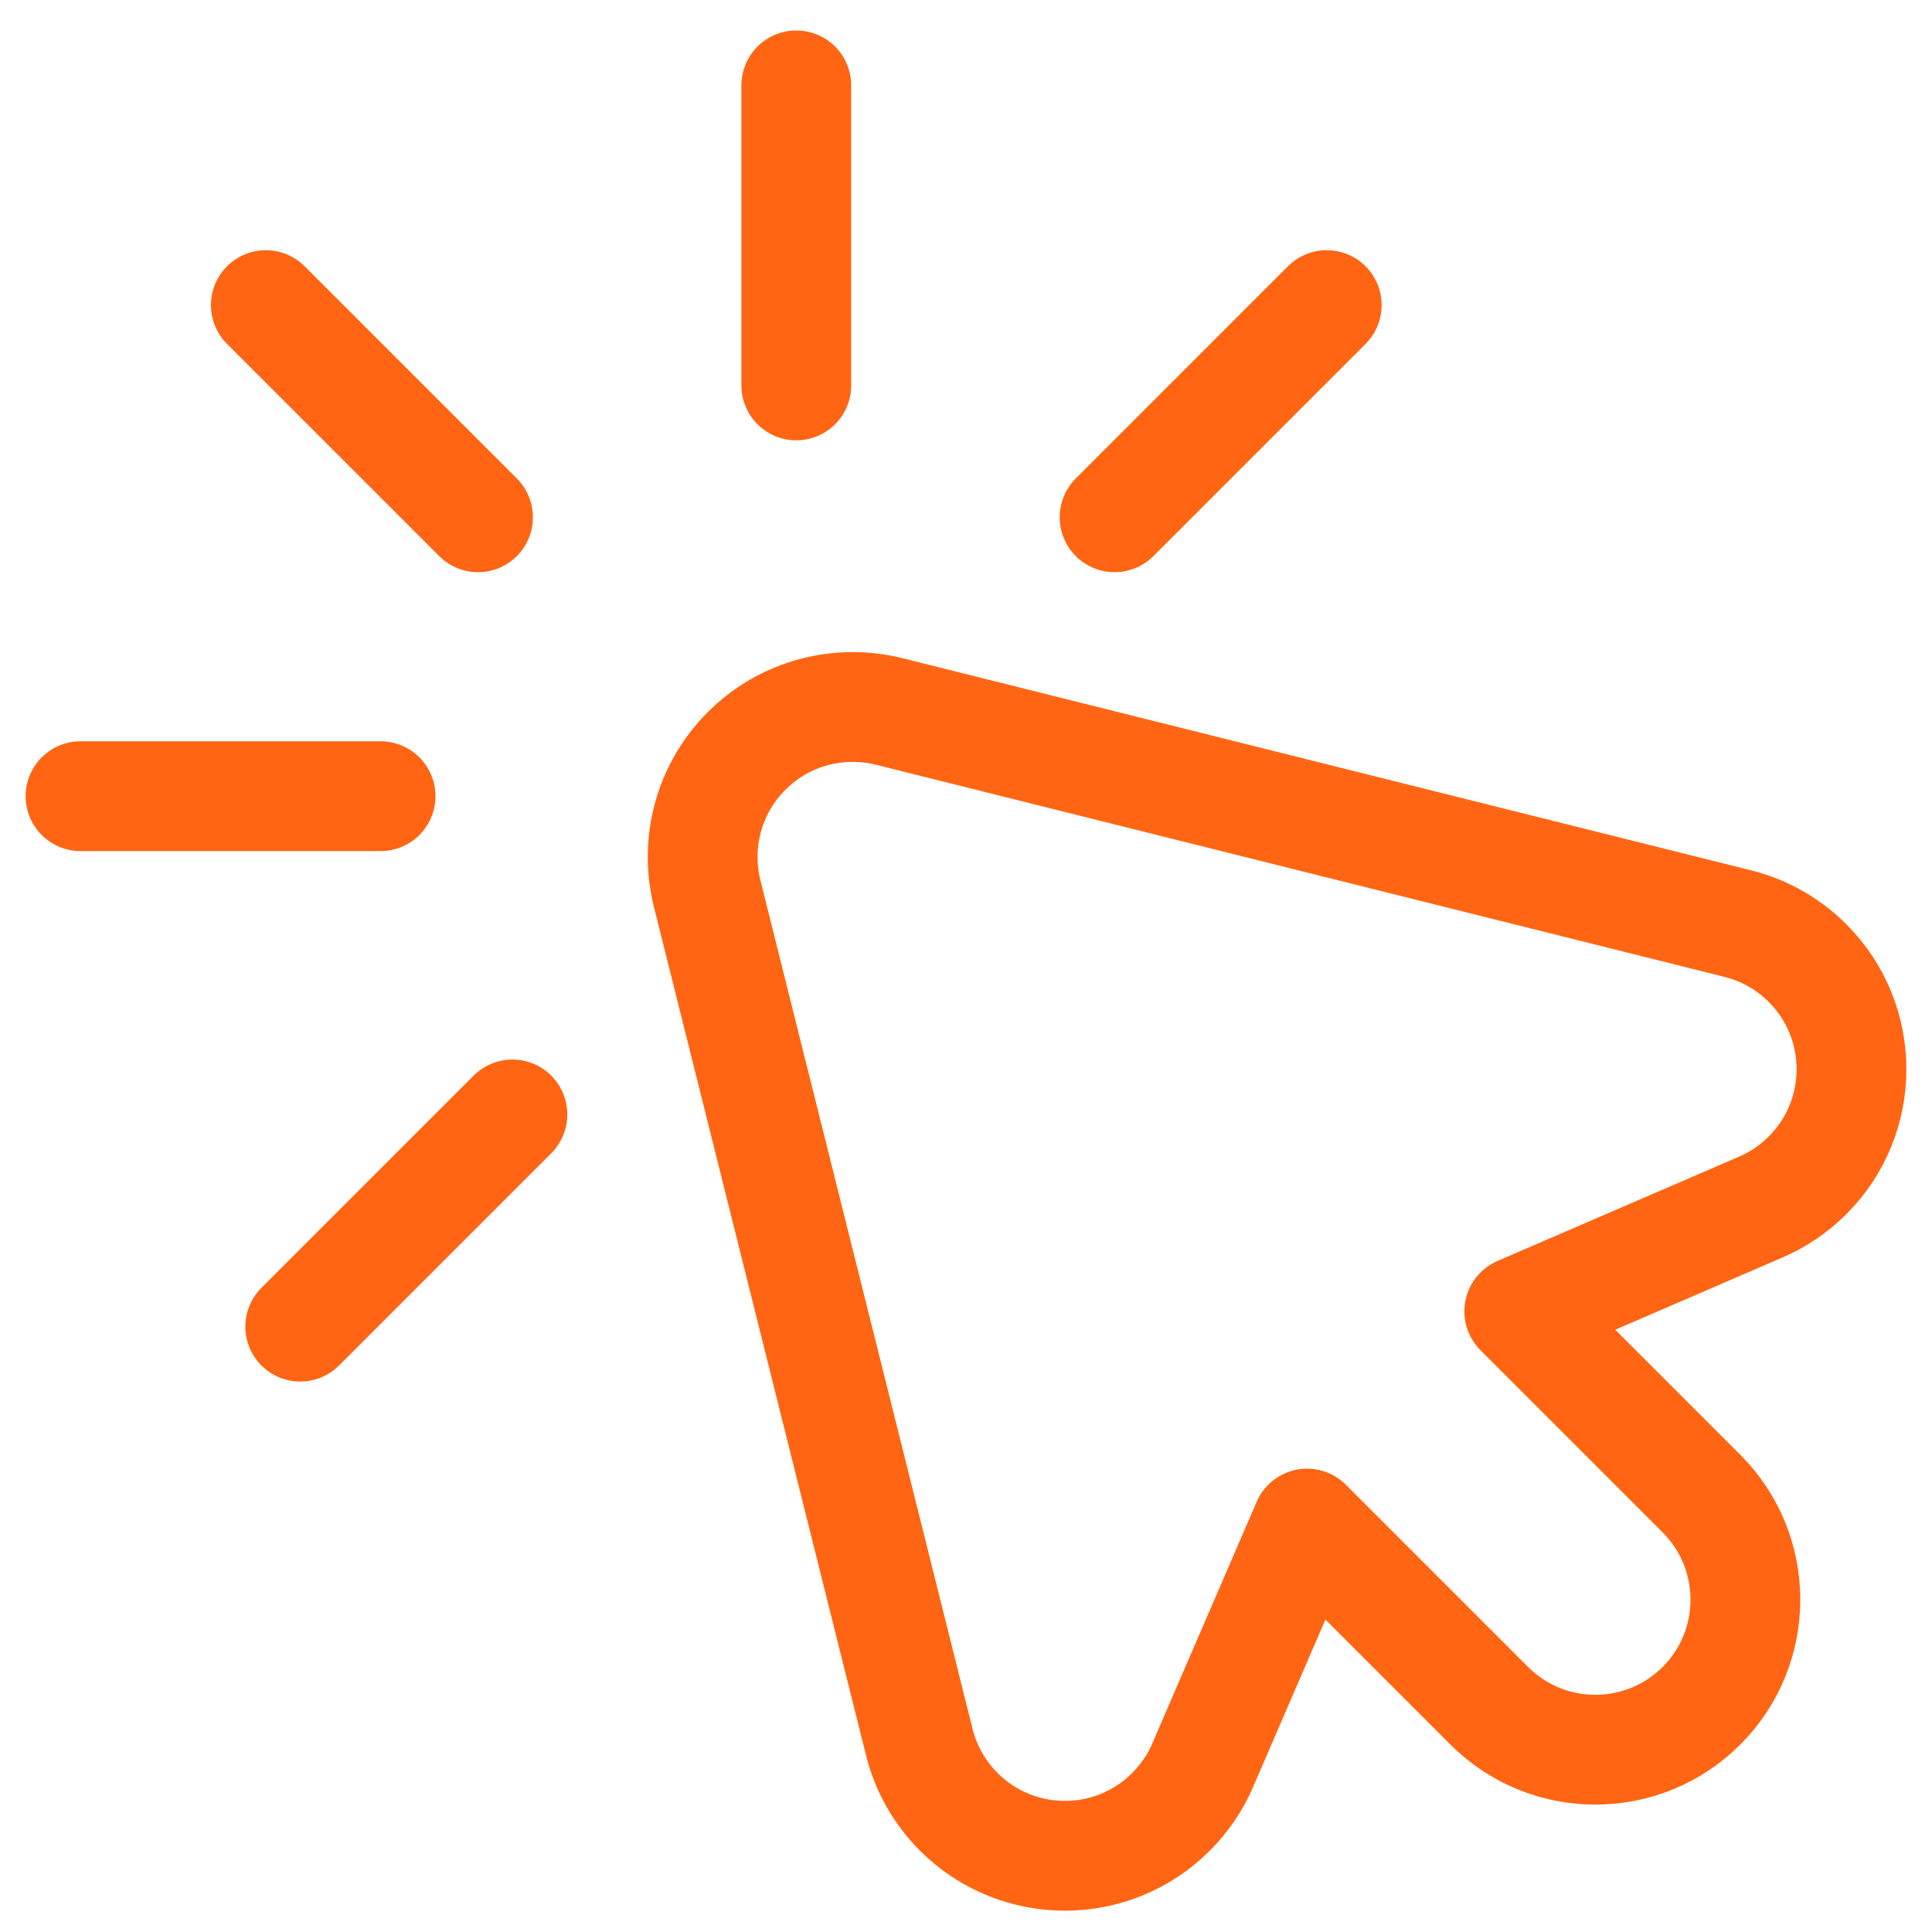
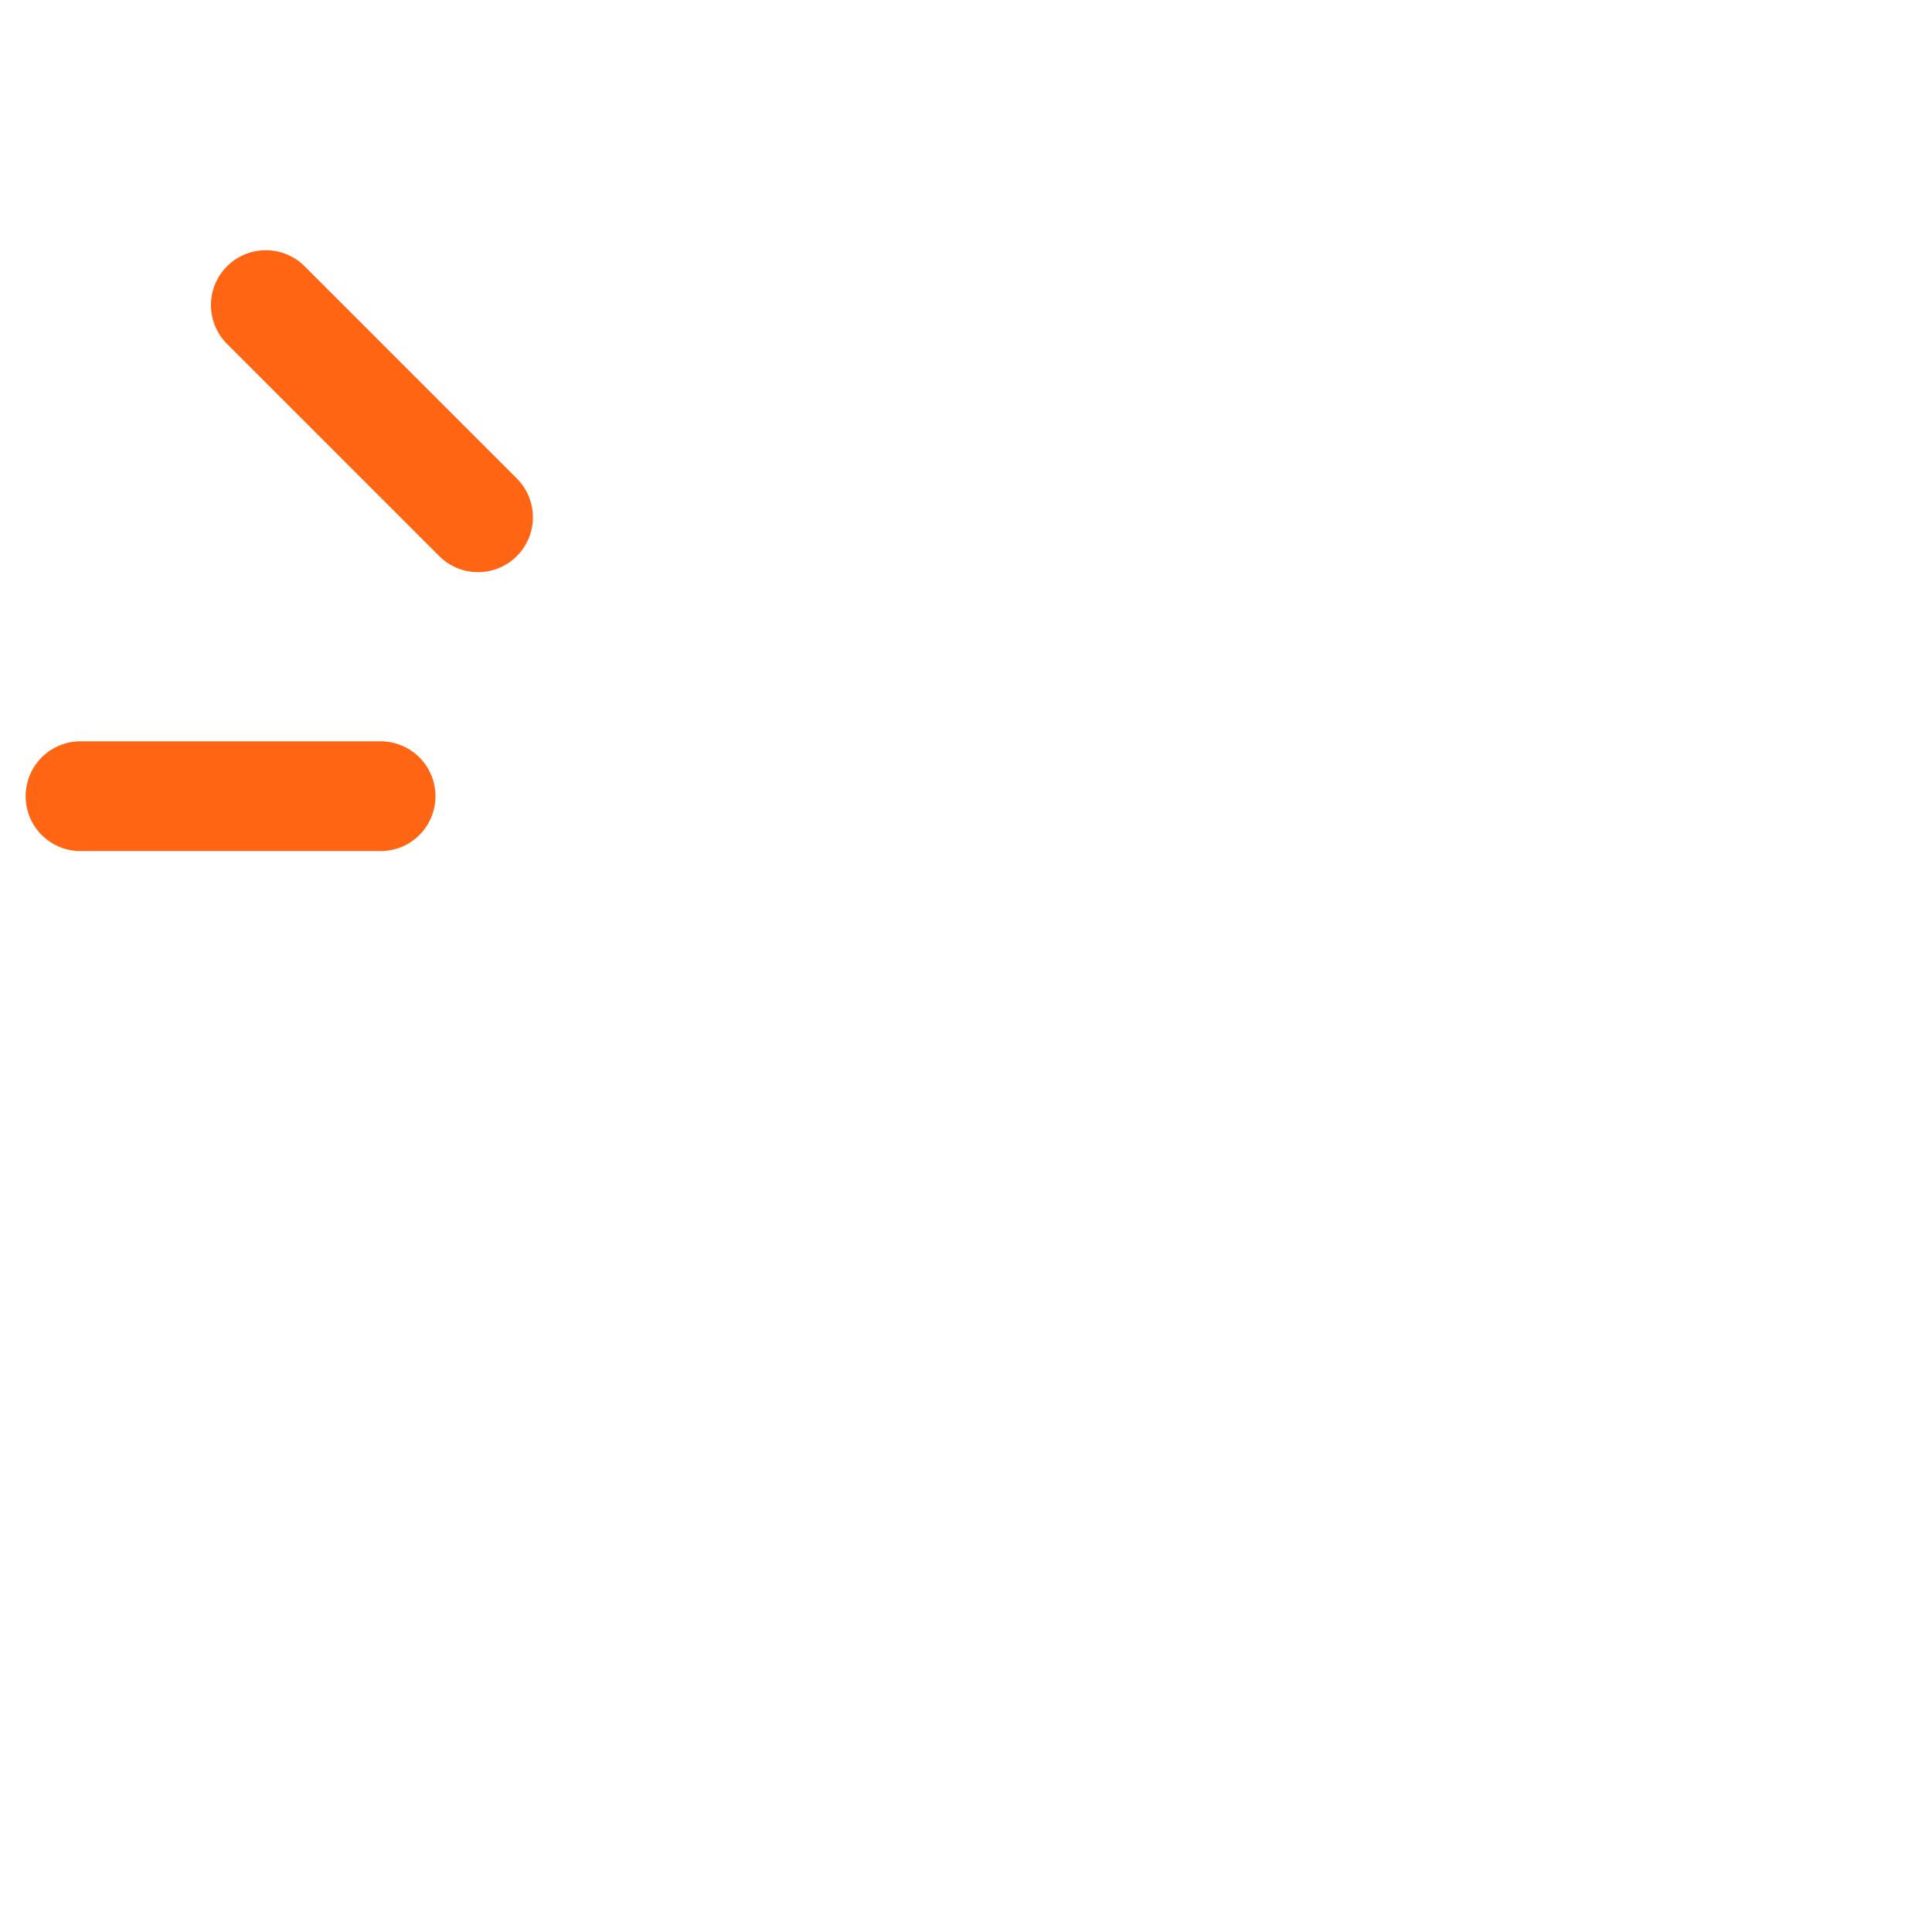
<svg xmlns="http://www.w3.org/2000/svg" width="176" height="176" viewBox="0 0 176 176" fill="none">
-   <path d="M138.399 119.463L154.998 136.061C160.335 141.399 160.335 150.053 154.998 155.391C149.66 160.728 141.006 160.728 135.668 155.391L119.07 138.792L109.559 160.815C108.894 162.355 107.933 163.797 106.674 165.055C101.336 170.393 92.682 170.393 87.344 165.055C85.529 163.24 84.331 161.041 83.751 158.719L64.421 81.401C63.295 76.896 64.493 71.93 68.015 68.408C71.537 64.886 76.503 63.688 81.008 64.814L158.326 84.144C160.648 84.724 162.847 85.922 164.663 87.738C170 93.076 170 101.73 164.663 107.067C163.405 108.326 161.962 109.287 160.422 109.952L138.399 119.463Z" stroke="#FF6512" stroke-width="10" stroke-miterlimit="10" stroke-linecap="round" stroke-linejoin="round" />
  <path d="M34.67 72.531H7.334" stroke="#FF6512" stroke-width="10" stroke-miterlimit="10" stroke-linecap="round" stroke-linejoin="round" />
-   <path d="M46.68 101.524L27.35 120.854" stroke="#FF6512" stroke-width="10" stroke-miterlimit="10" stroke-linecap="round" stroke-linejoin="round" />
-   <path d="M120.863 27.793L101.534 47.123" stroke="#FF6512" stroke-width="10" stroke-miterlimit="10" stroke-linecap="round" stroke-linejoin="round" />
-   <path d="M72.54 7.777V35.113" stroke="#FF6512" stroke-width="10" stroke-miterlimit="10" stroke-linecap="round" stroke-linejoin="round" />
  <path d="M24.216 27.793L43.546 47.123" stroke="#FF6512" stroke-width="10" stroke-miterlimit="10" stroke-linecap="round" stroke-linejoin="round" />
</svg>